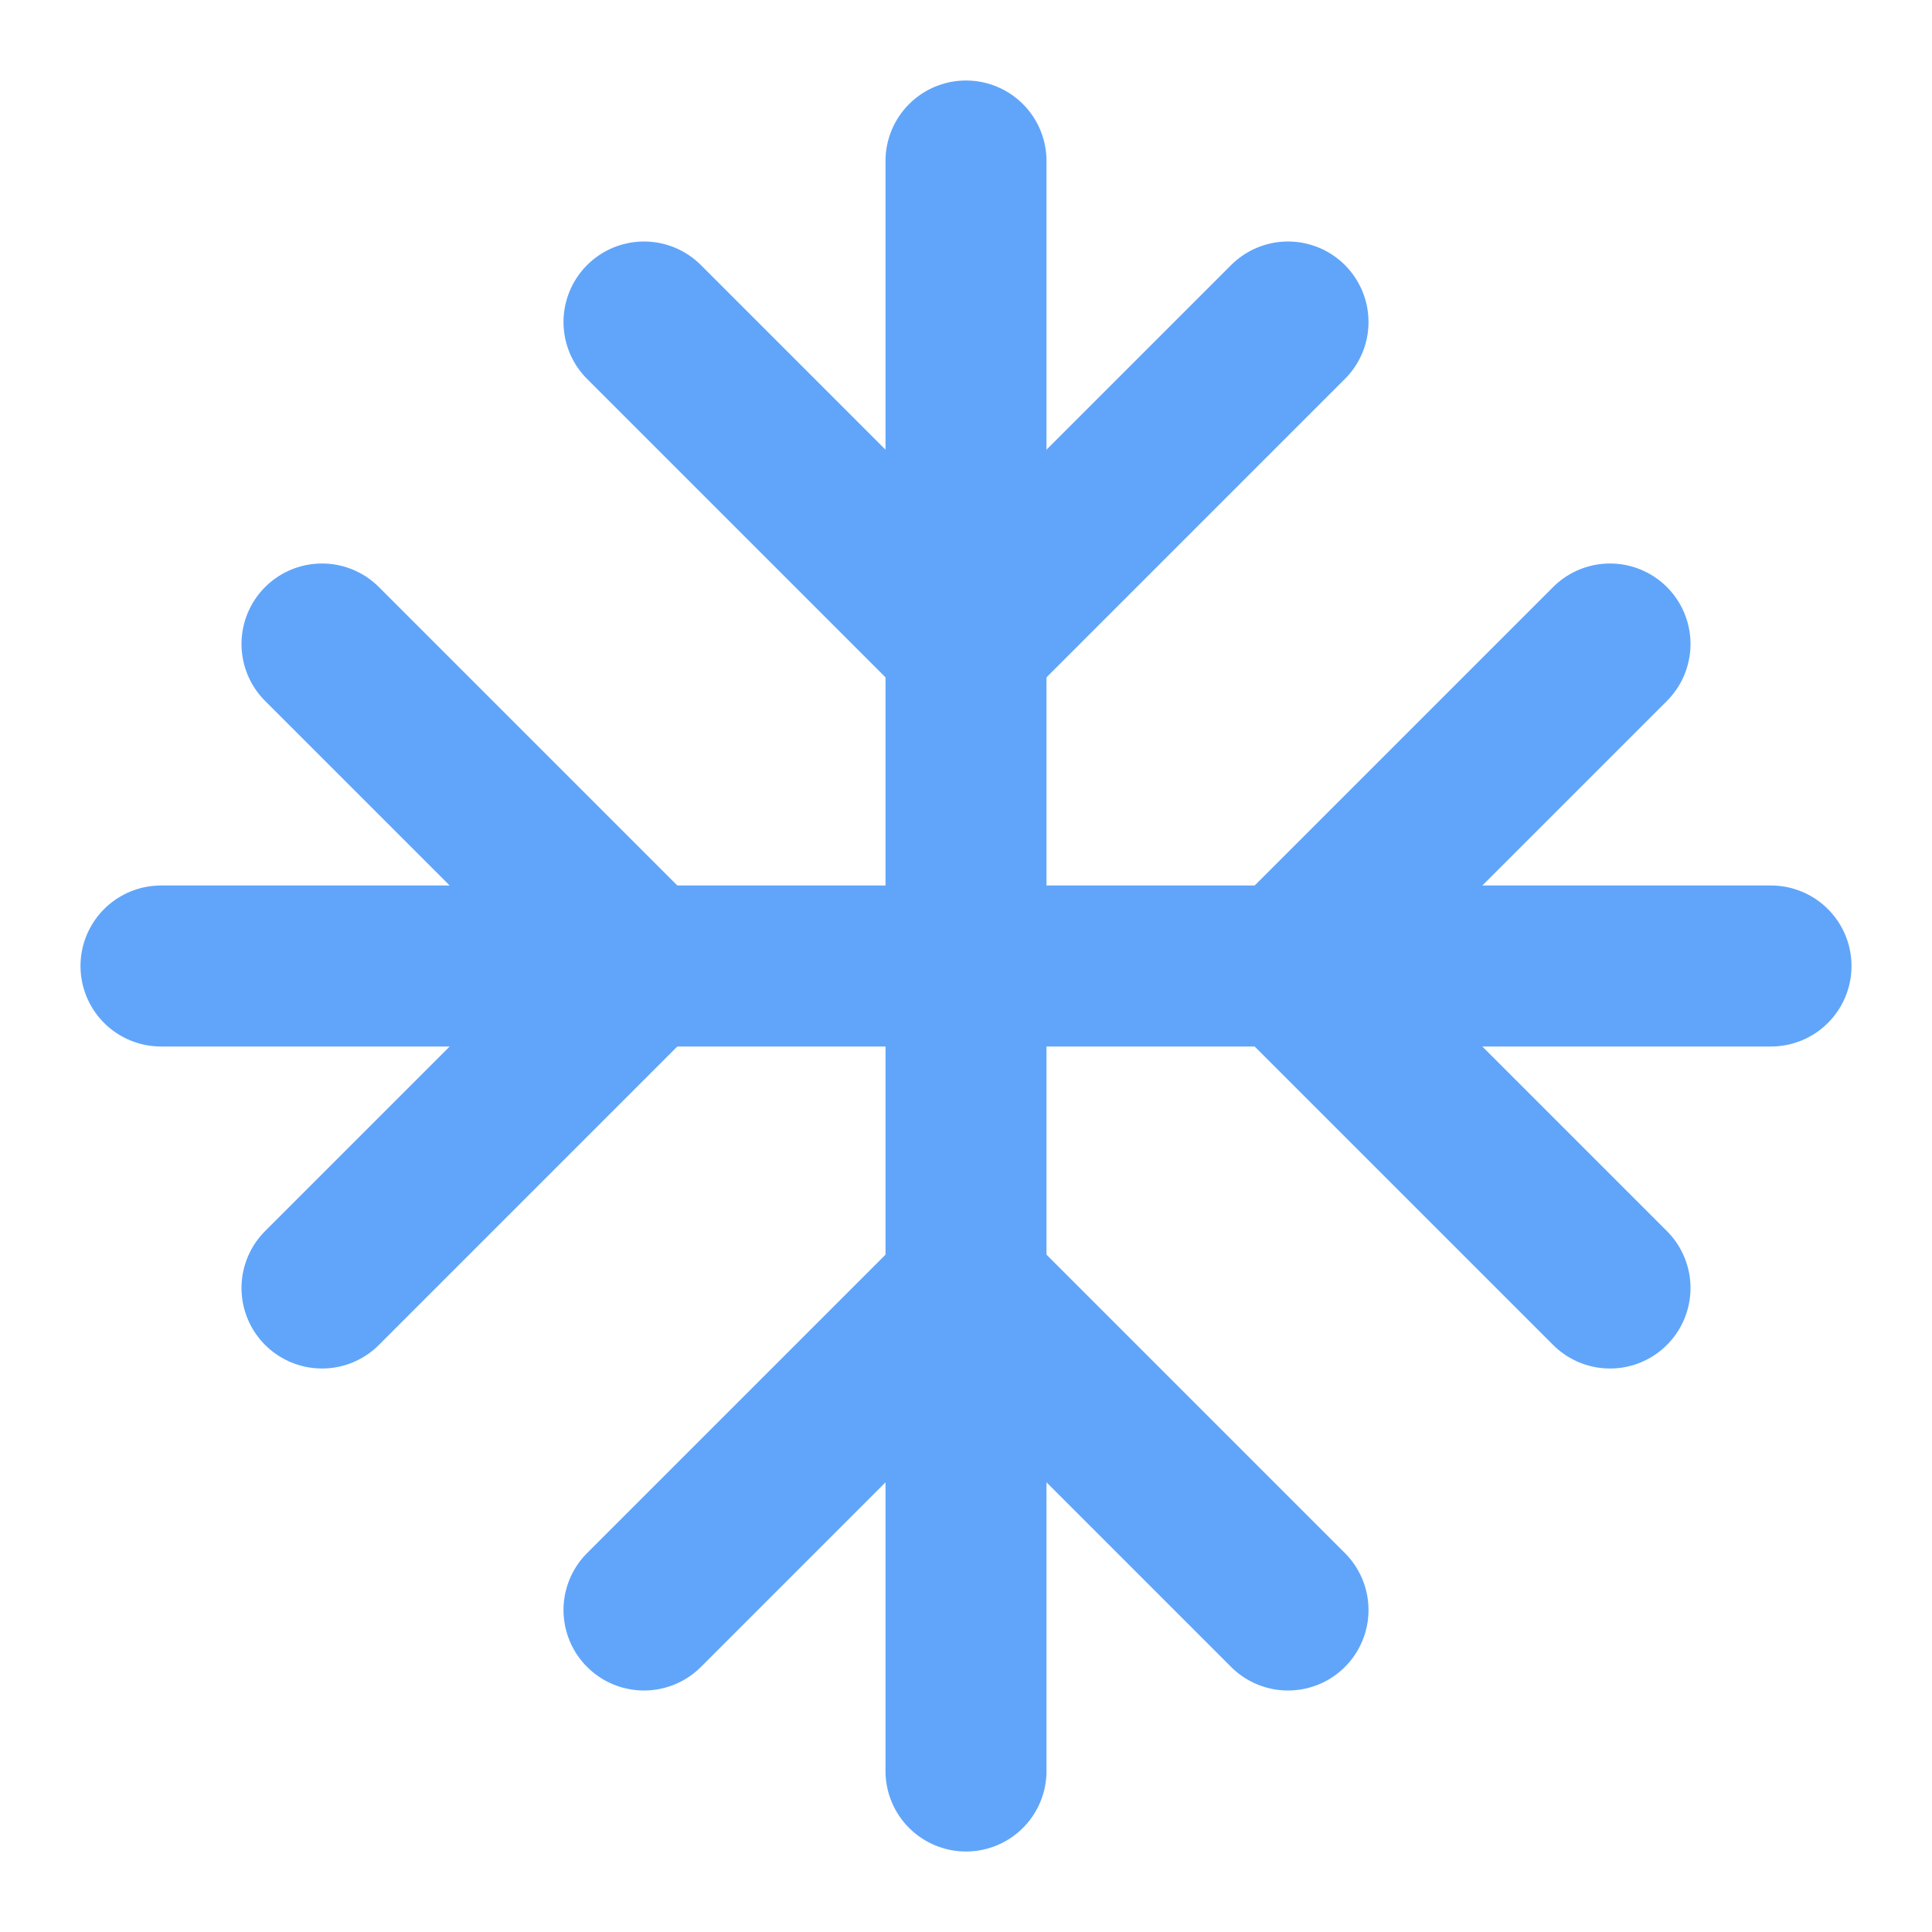
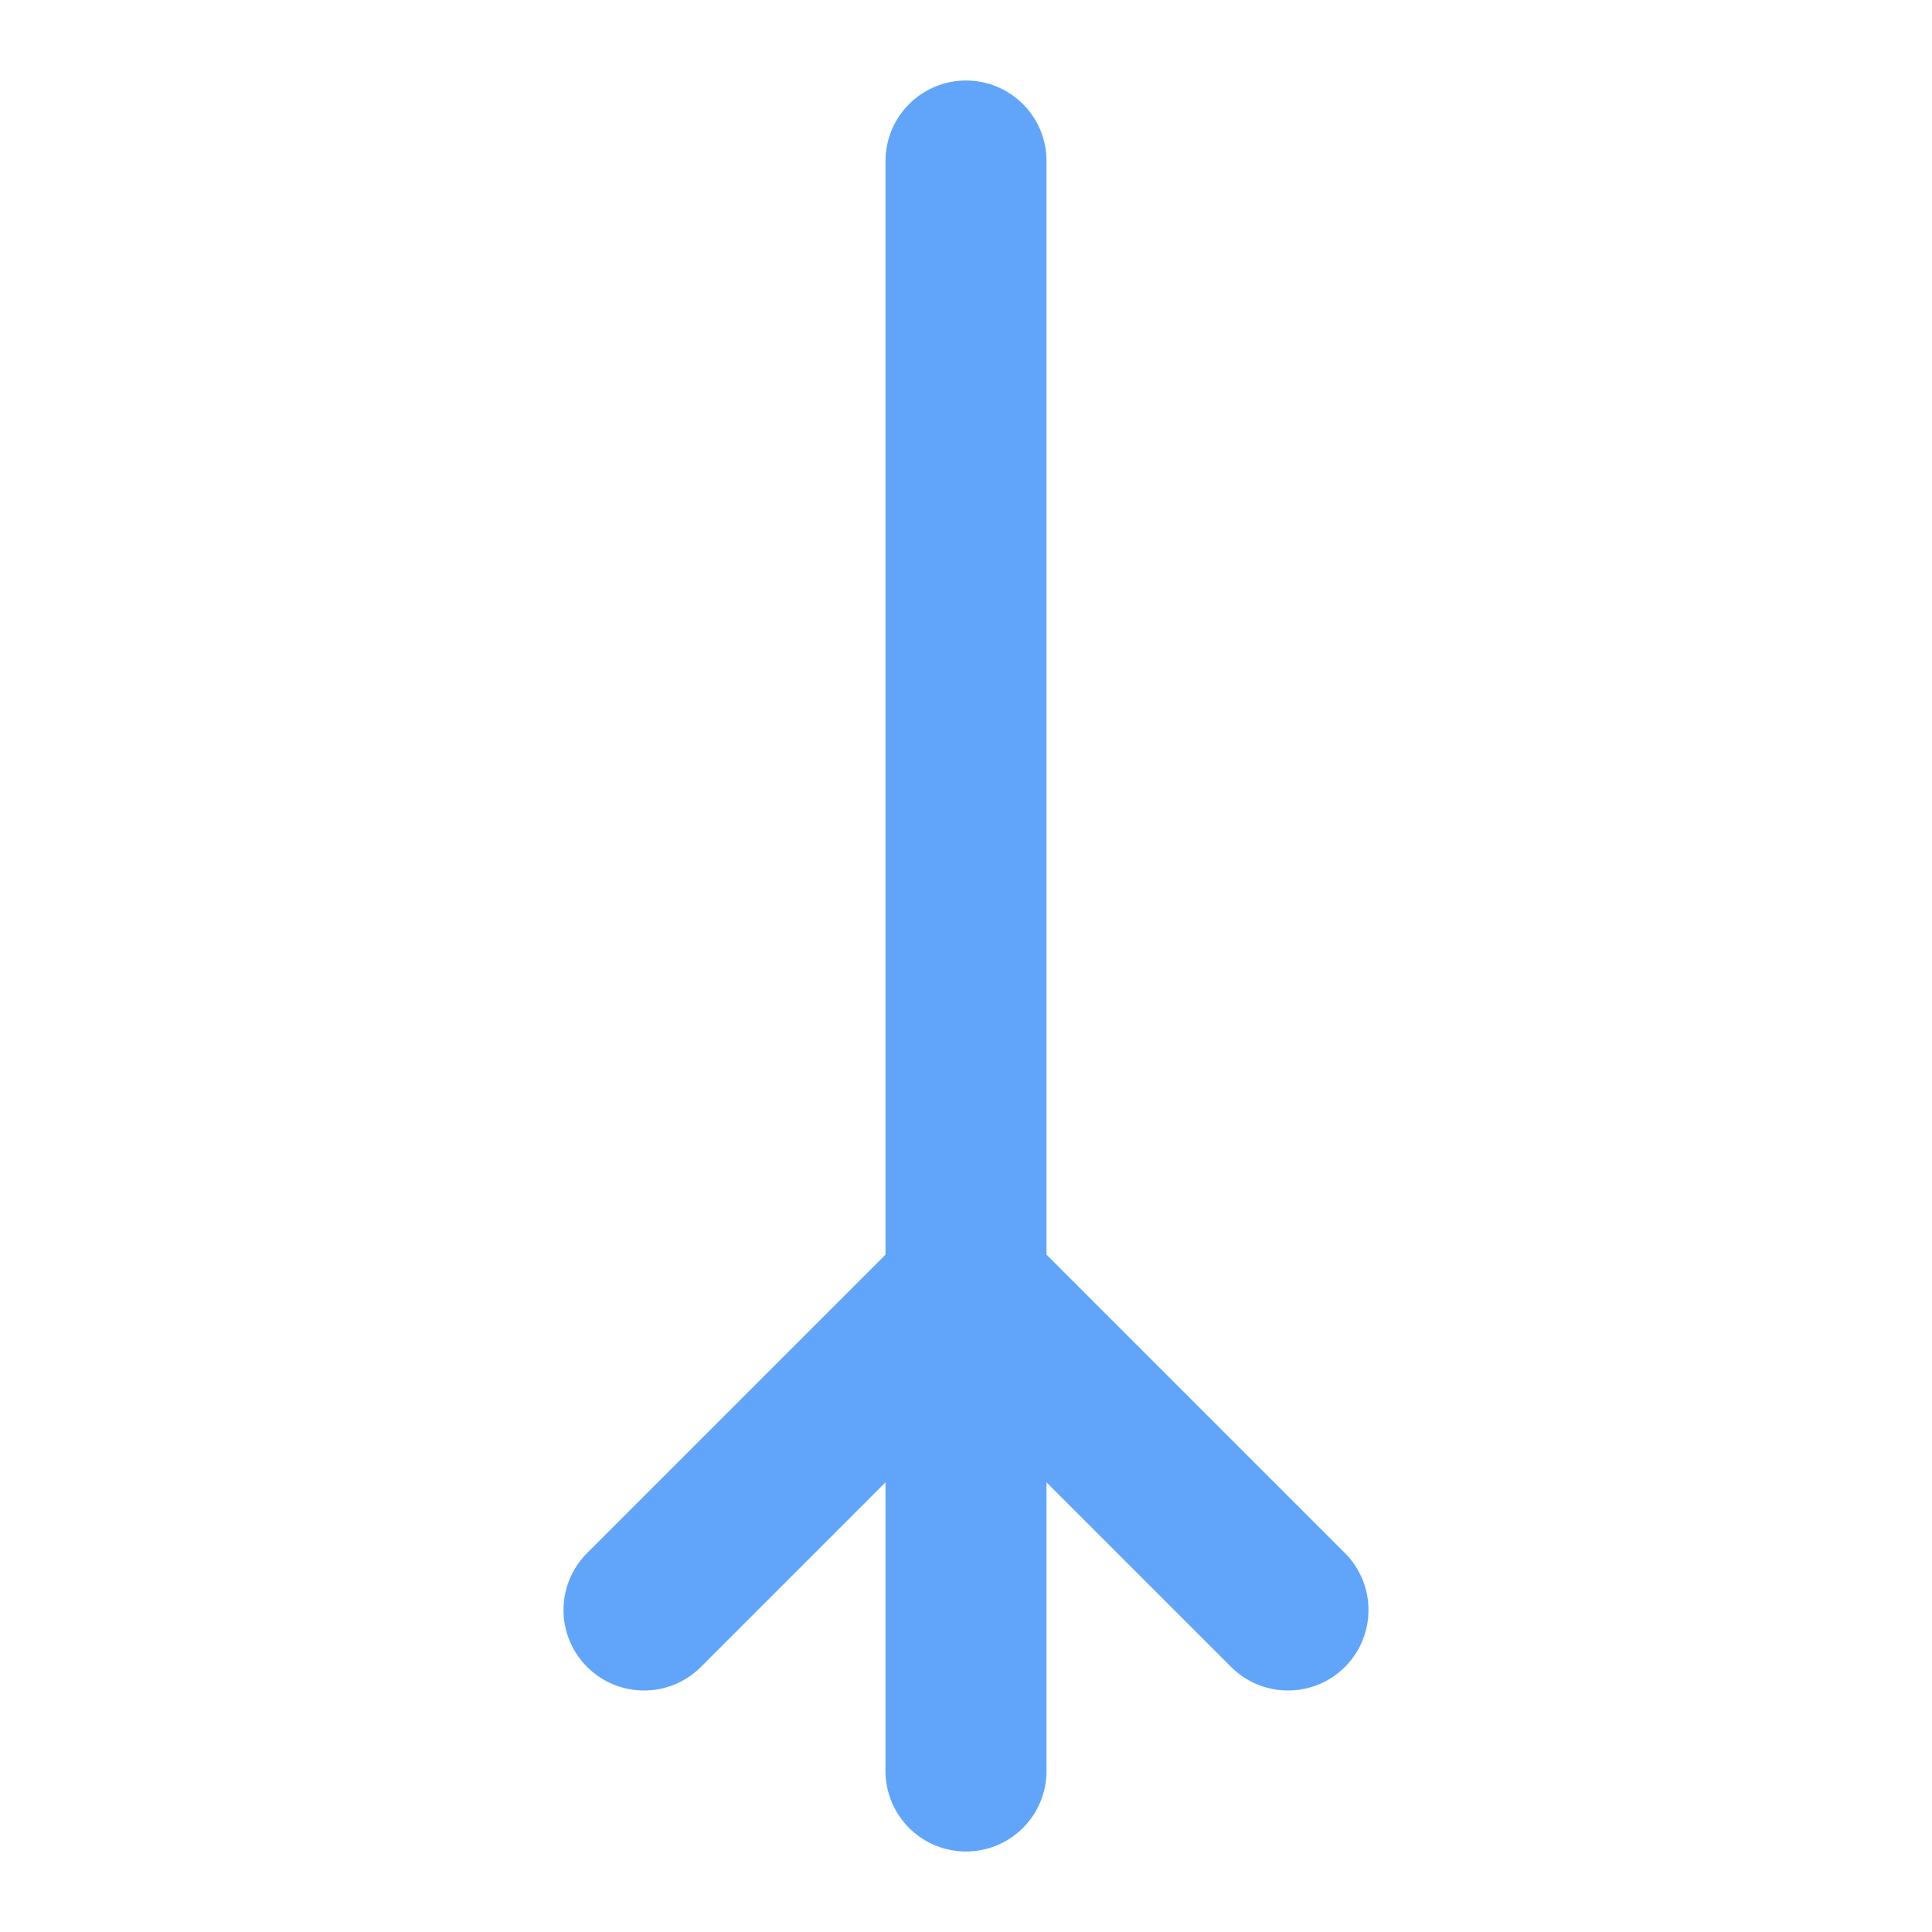
<svg xmlns="http://www.w3.org/2000/svg" width="32" height="32" viewBox="0 0 24 24" fill="none" stroke="#60a5fa" stroke-width="2" stroke-linecap="round" stroke-linejoin="round">
-   <line x1="2" x2="22" y1="12" y2="12" />
  <line x1="12" x2="12" y1="2" y2="22" />
-   <path d="m20 16-4-4 4-4" />
-   <path d="m4 8 4 4-4 4" />
-   <path d="m16 4-4 4-4-4" />
  <path d="m8 20 4-4 4 4" />
</svg>